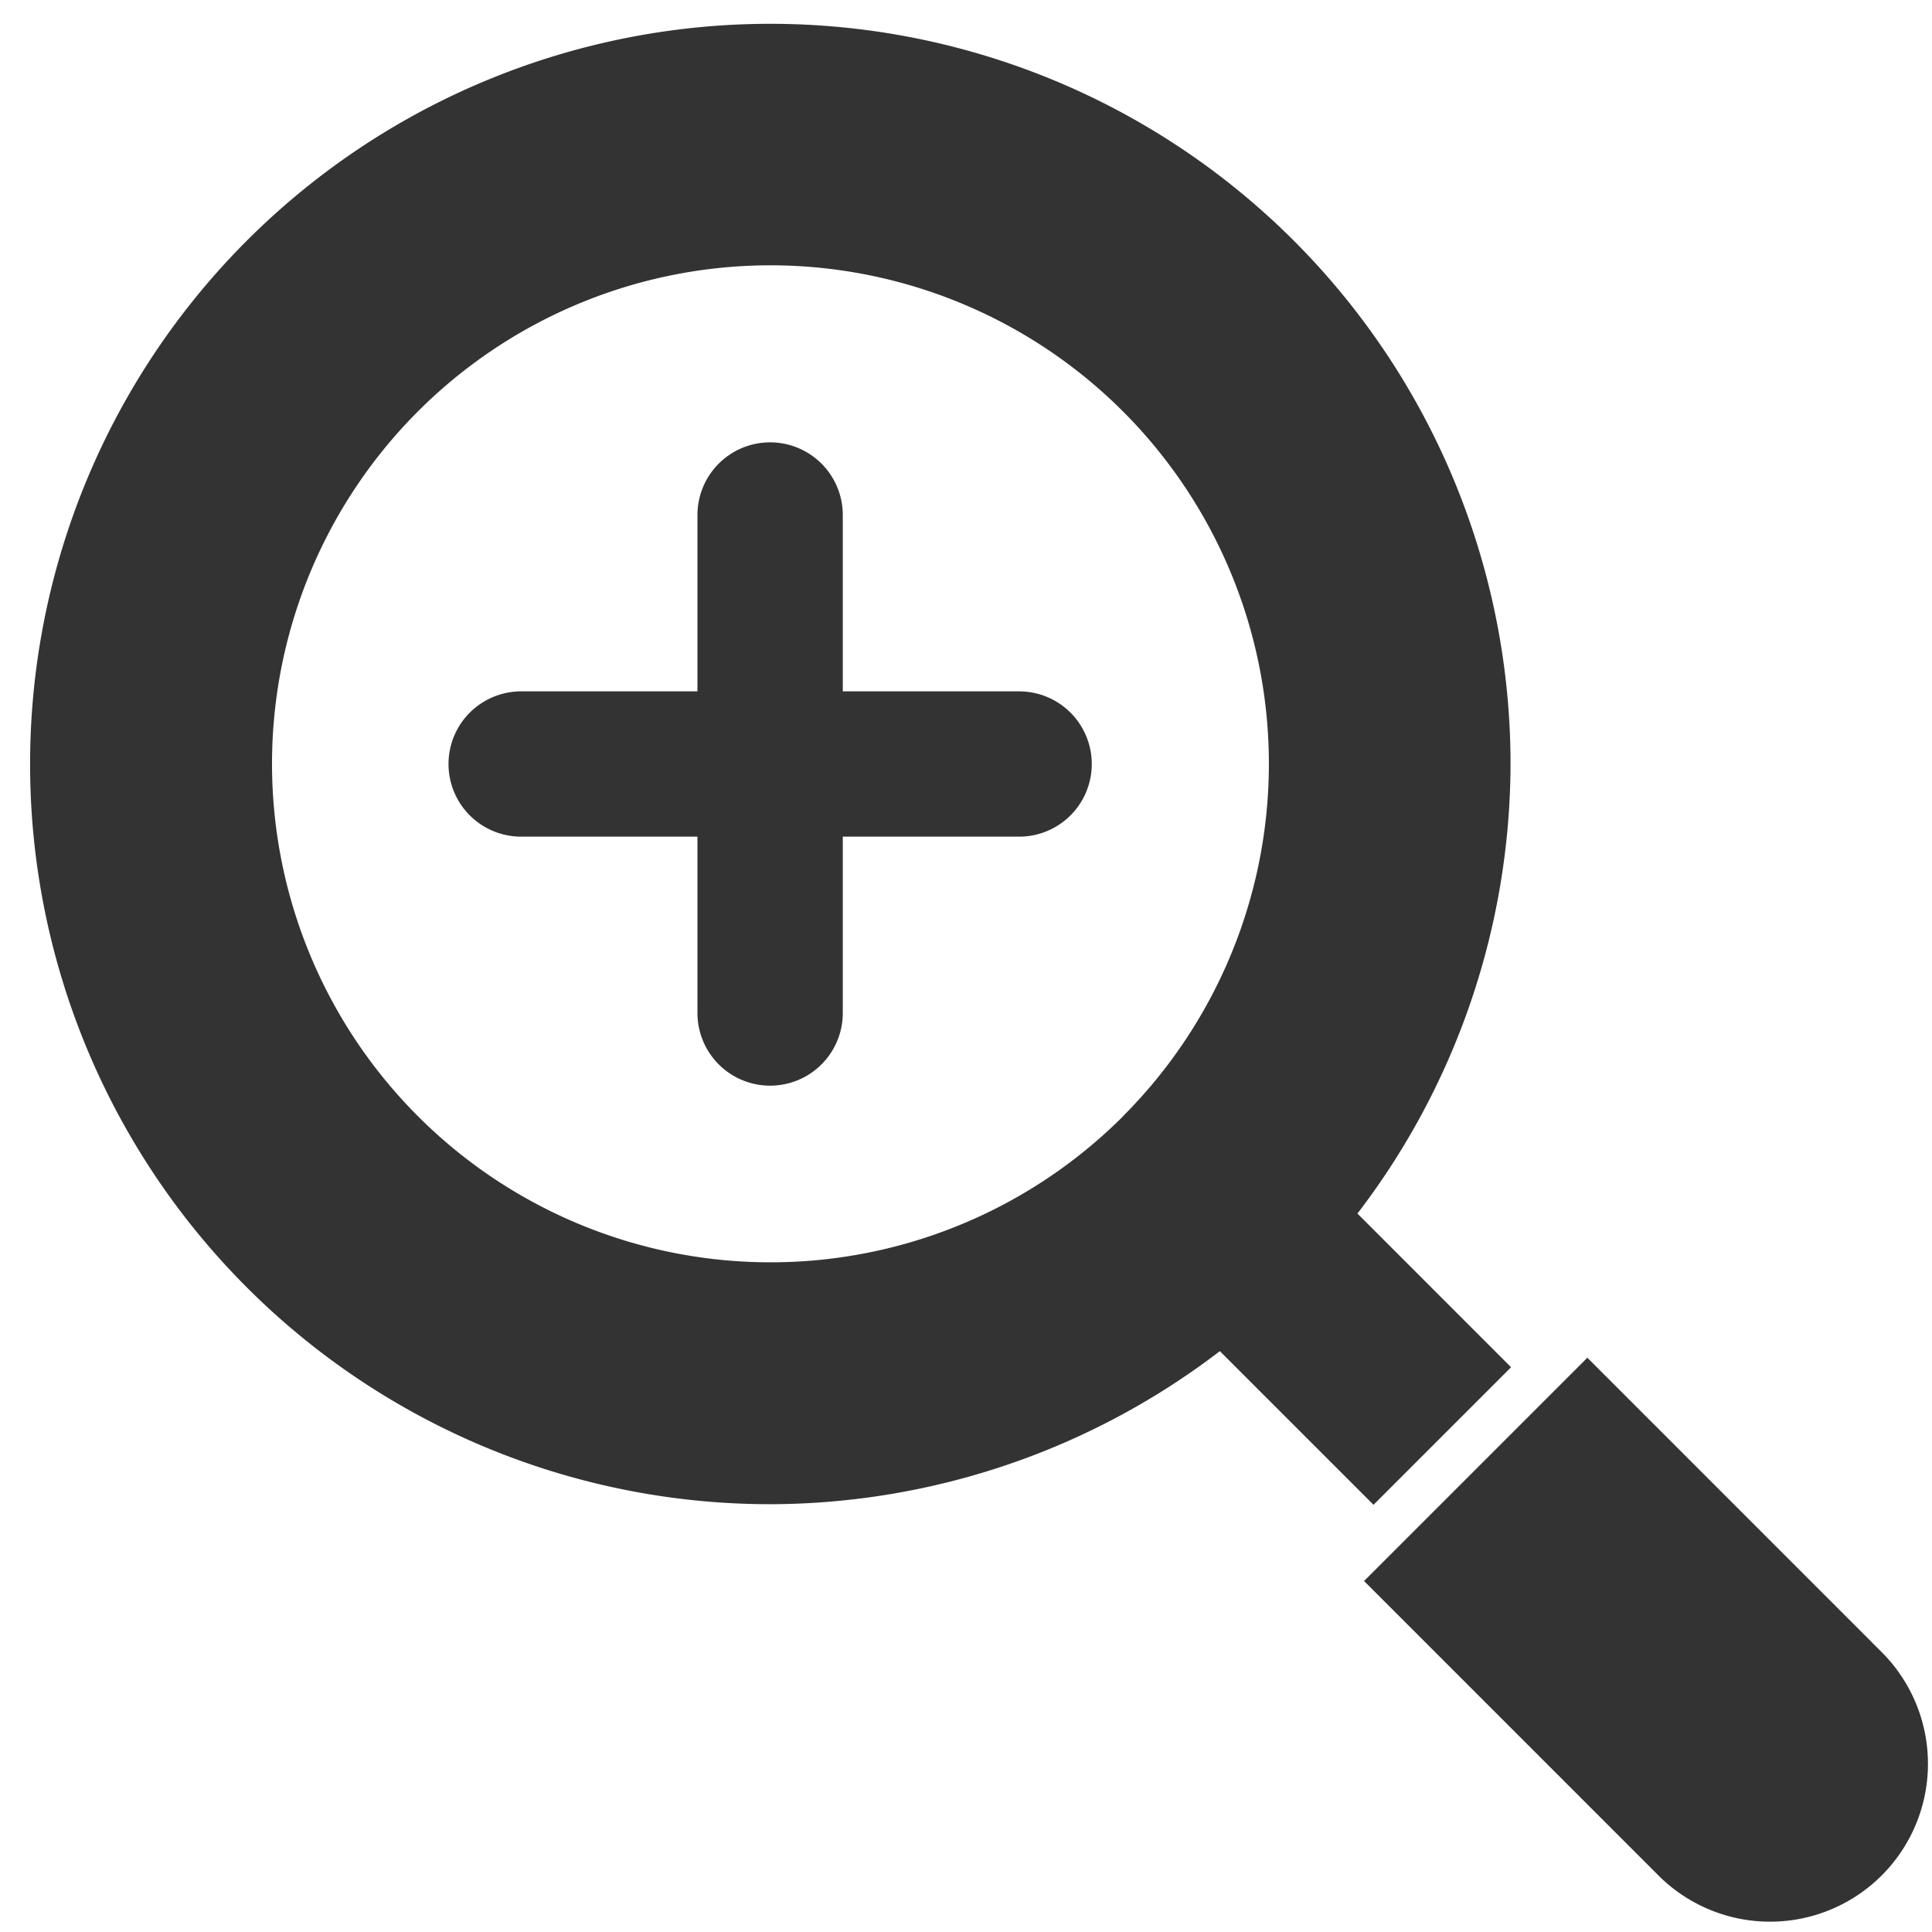
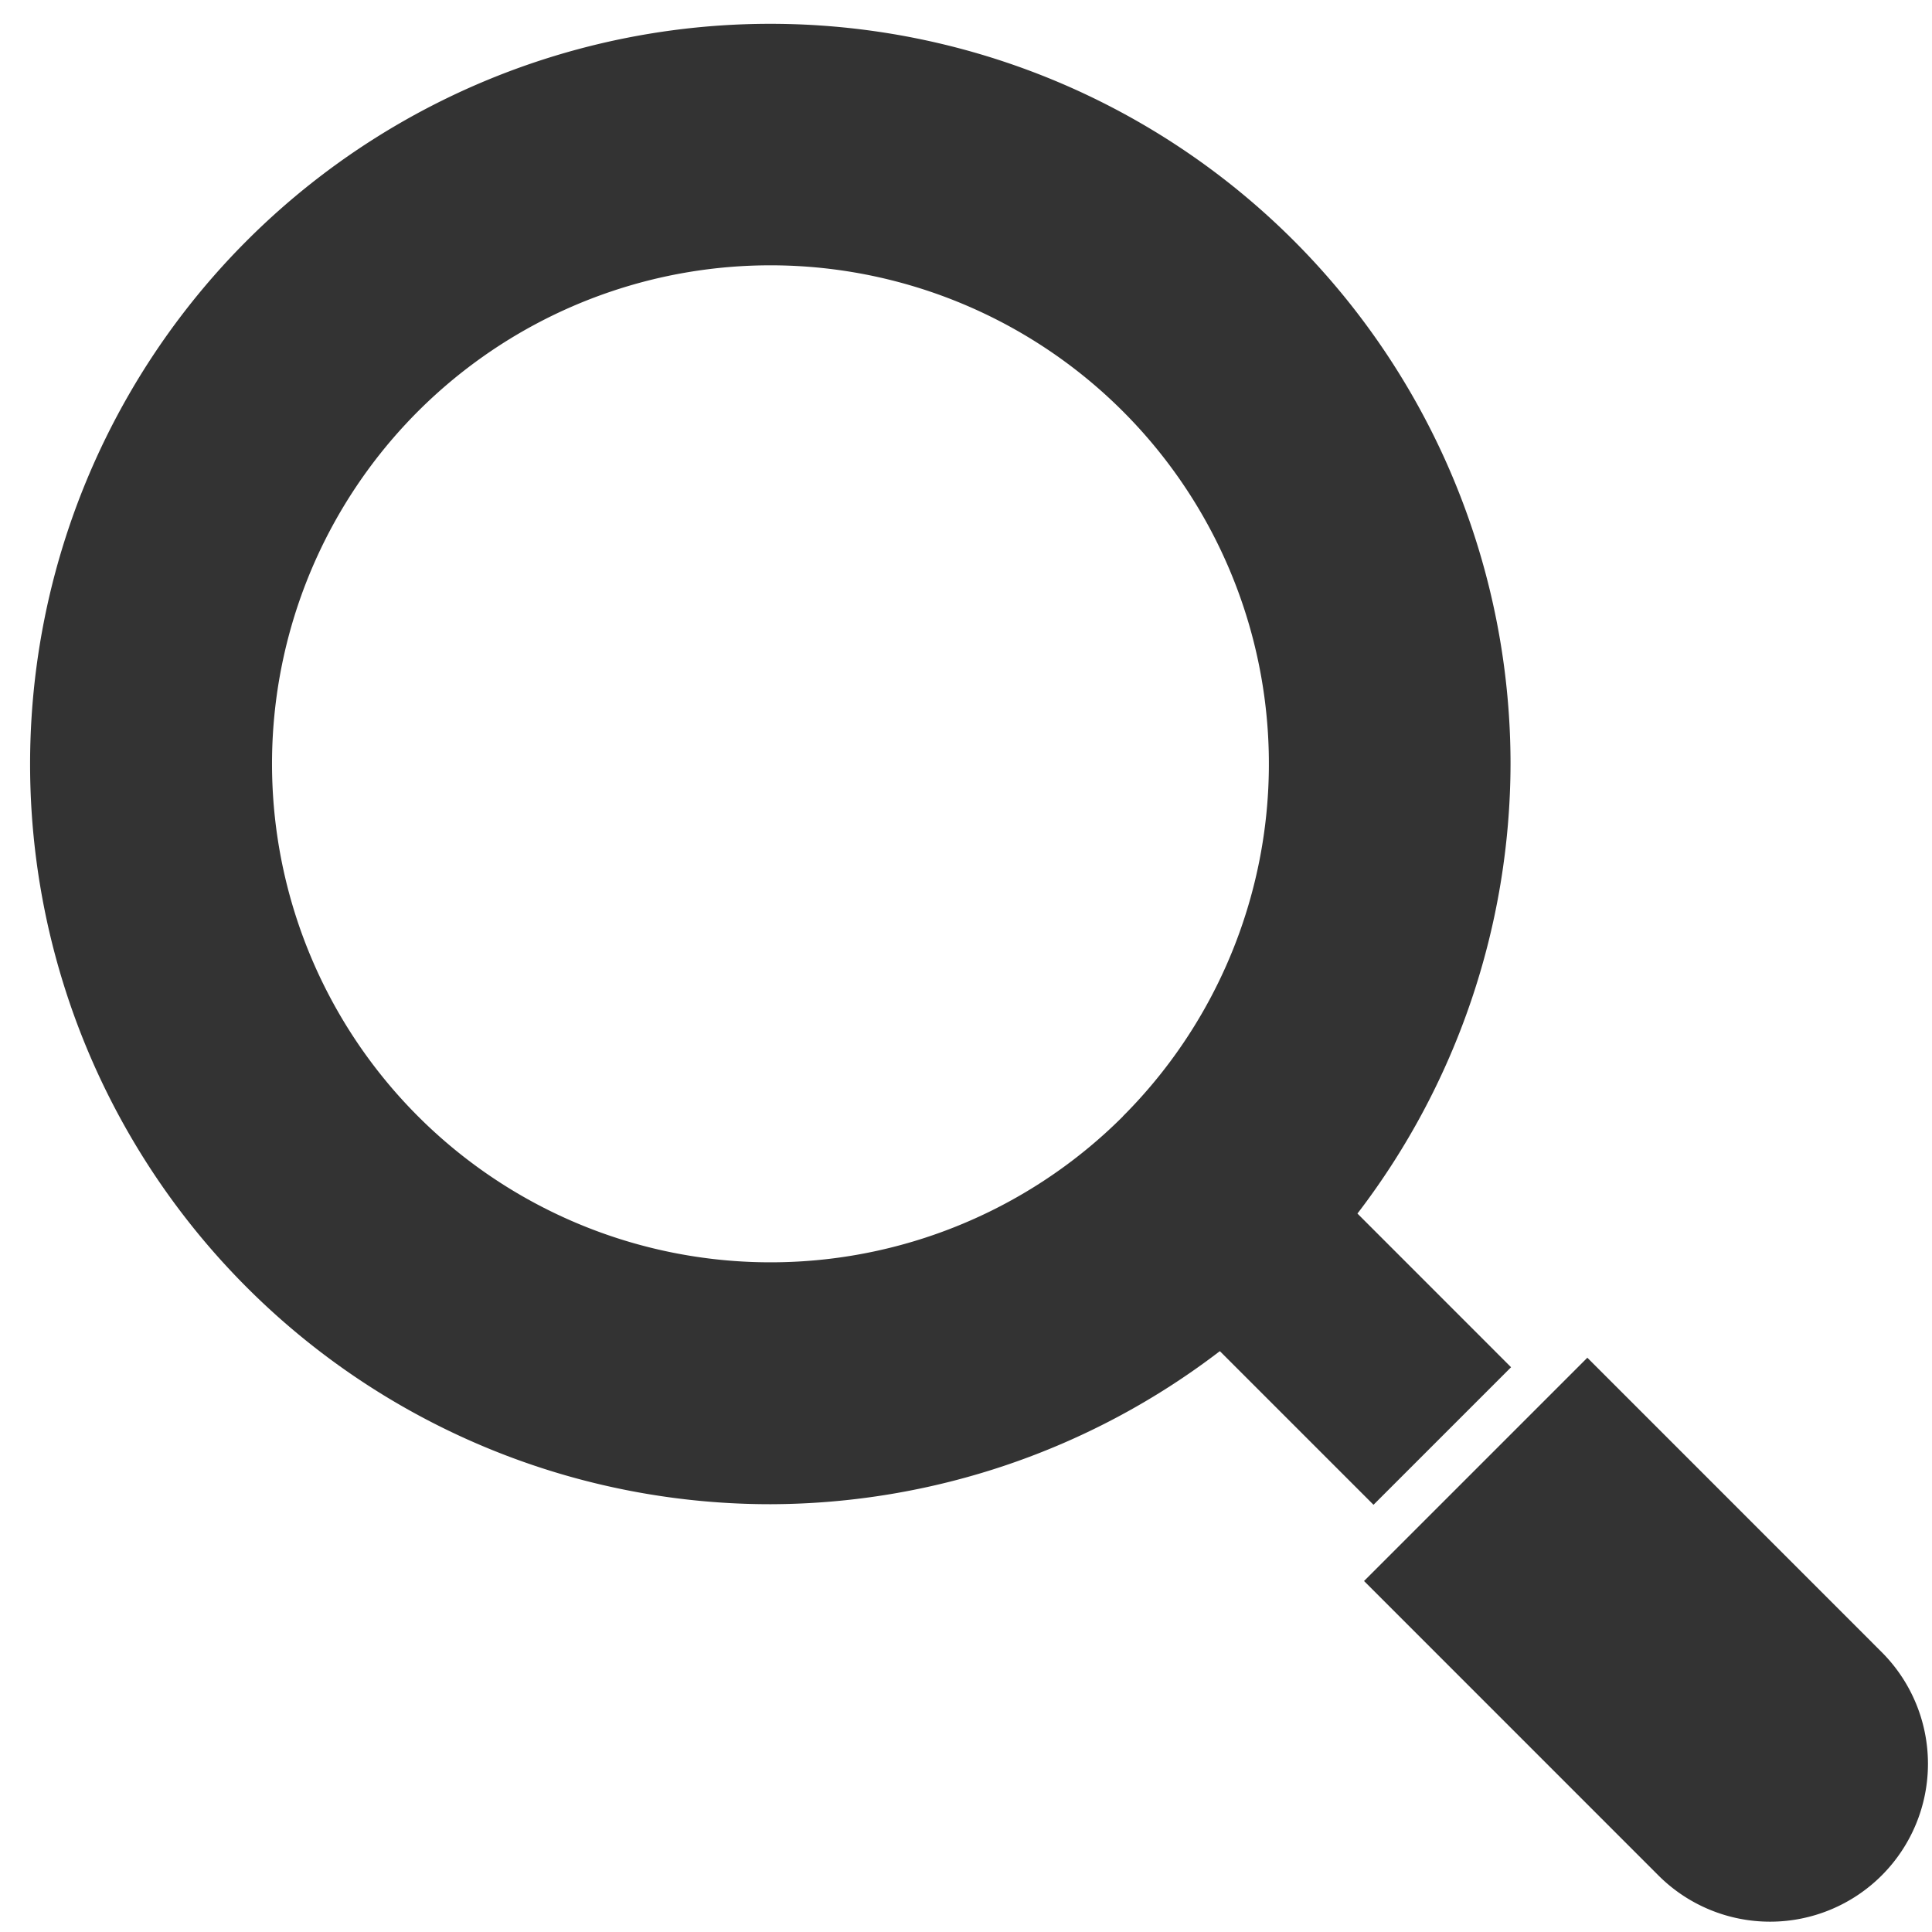
<svg xmlns="http://www.w3.org/2000/svg" width="40" height="40" viewBox="0 0 40 40">
  <defs>
    <clipPath id="clip-path">
      <rect id="長方形_6268" data-name="長方形 6268" width="40" height="40" transform="translate(292.319 9765.197)" fill="#fff" stroke="#707070" stroke-width="1" />
    </clipPath>
    <clipPath id="clip-path-2">
      <rect id="長方形_6267" data-name="長方形 6267" width="40" height="40" transform="translate(-0.422 -0.421)" fill="none" />
    </clipPath>
  </defs>
  <g id="zoom" transform="translate(-292.319 -9765.197)" clip-path="url(#clip-path)">
    <g id="グループ_4458" data-name="グループ 4458" transform="translate(292.74 9765.618)">
      <g id="グループ_4457" data-name="グループ 4457" transform="translate(0 0)" clip-path="url(#clip-path-2)">
        <path id="パス_1695" data-name="パス 1695" d="M370.479,365.858l-6.107-6.108-4.623,4.623,6.107,6.108a3.269,3.269,0,0,0,4.623-4.623" transform="translate(-331.929 -332.061)" fill="#333" />
        <path id="パス_1696" data-name="パス 1696" d="M30.662,27.814l-3.178-3.179c0-.007,0-.014.01-.019a15.359,15.359,0,0,0,3.157-9.291A15.325,15.325,0,0,0,15.306,0,15.325,15.325,0,0,0,0,15.326,15.323,15.323,0,0,0,15.327,30.65h.014a15.36,15.36,0,0,0,9.276-3.157.064.064,0,0,1,.018-.01l3.179,3.179Zm-8.038-5.191A10.321,10.321,0,1,1,15.324,5a0,0,0,0,1,0,0,10.321,10.321,0,0,1,7.3,17.62" transform="translate(0.202 0.072)" fill="#333" />
-         <path id="パス_1697" data-name="パス 1697" d="M124.7,118.03h-3.651v-3.651a1.5,1.5,0,0,0-3.009,0v3.651h-3.65a1.5,1.5,0,1,0,0,3.008h3.65v3.651a1.5,1.5,0,0,0,3.009,0v-3.651H124.7a1.5,1.5,0,1,0,0-3.008" transform="translate(-104.021 -104.137)" fill="#333" />
      </g>
    </g>
  </g>
</svg>